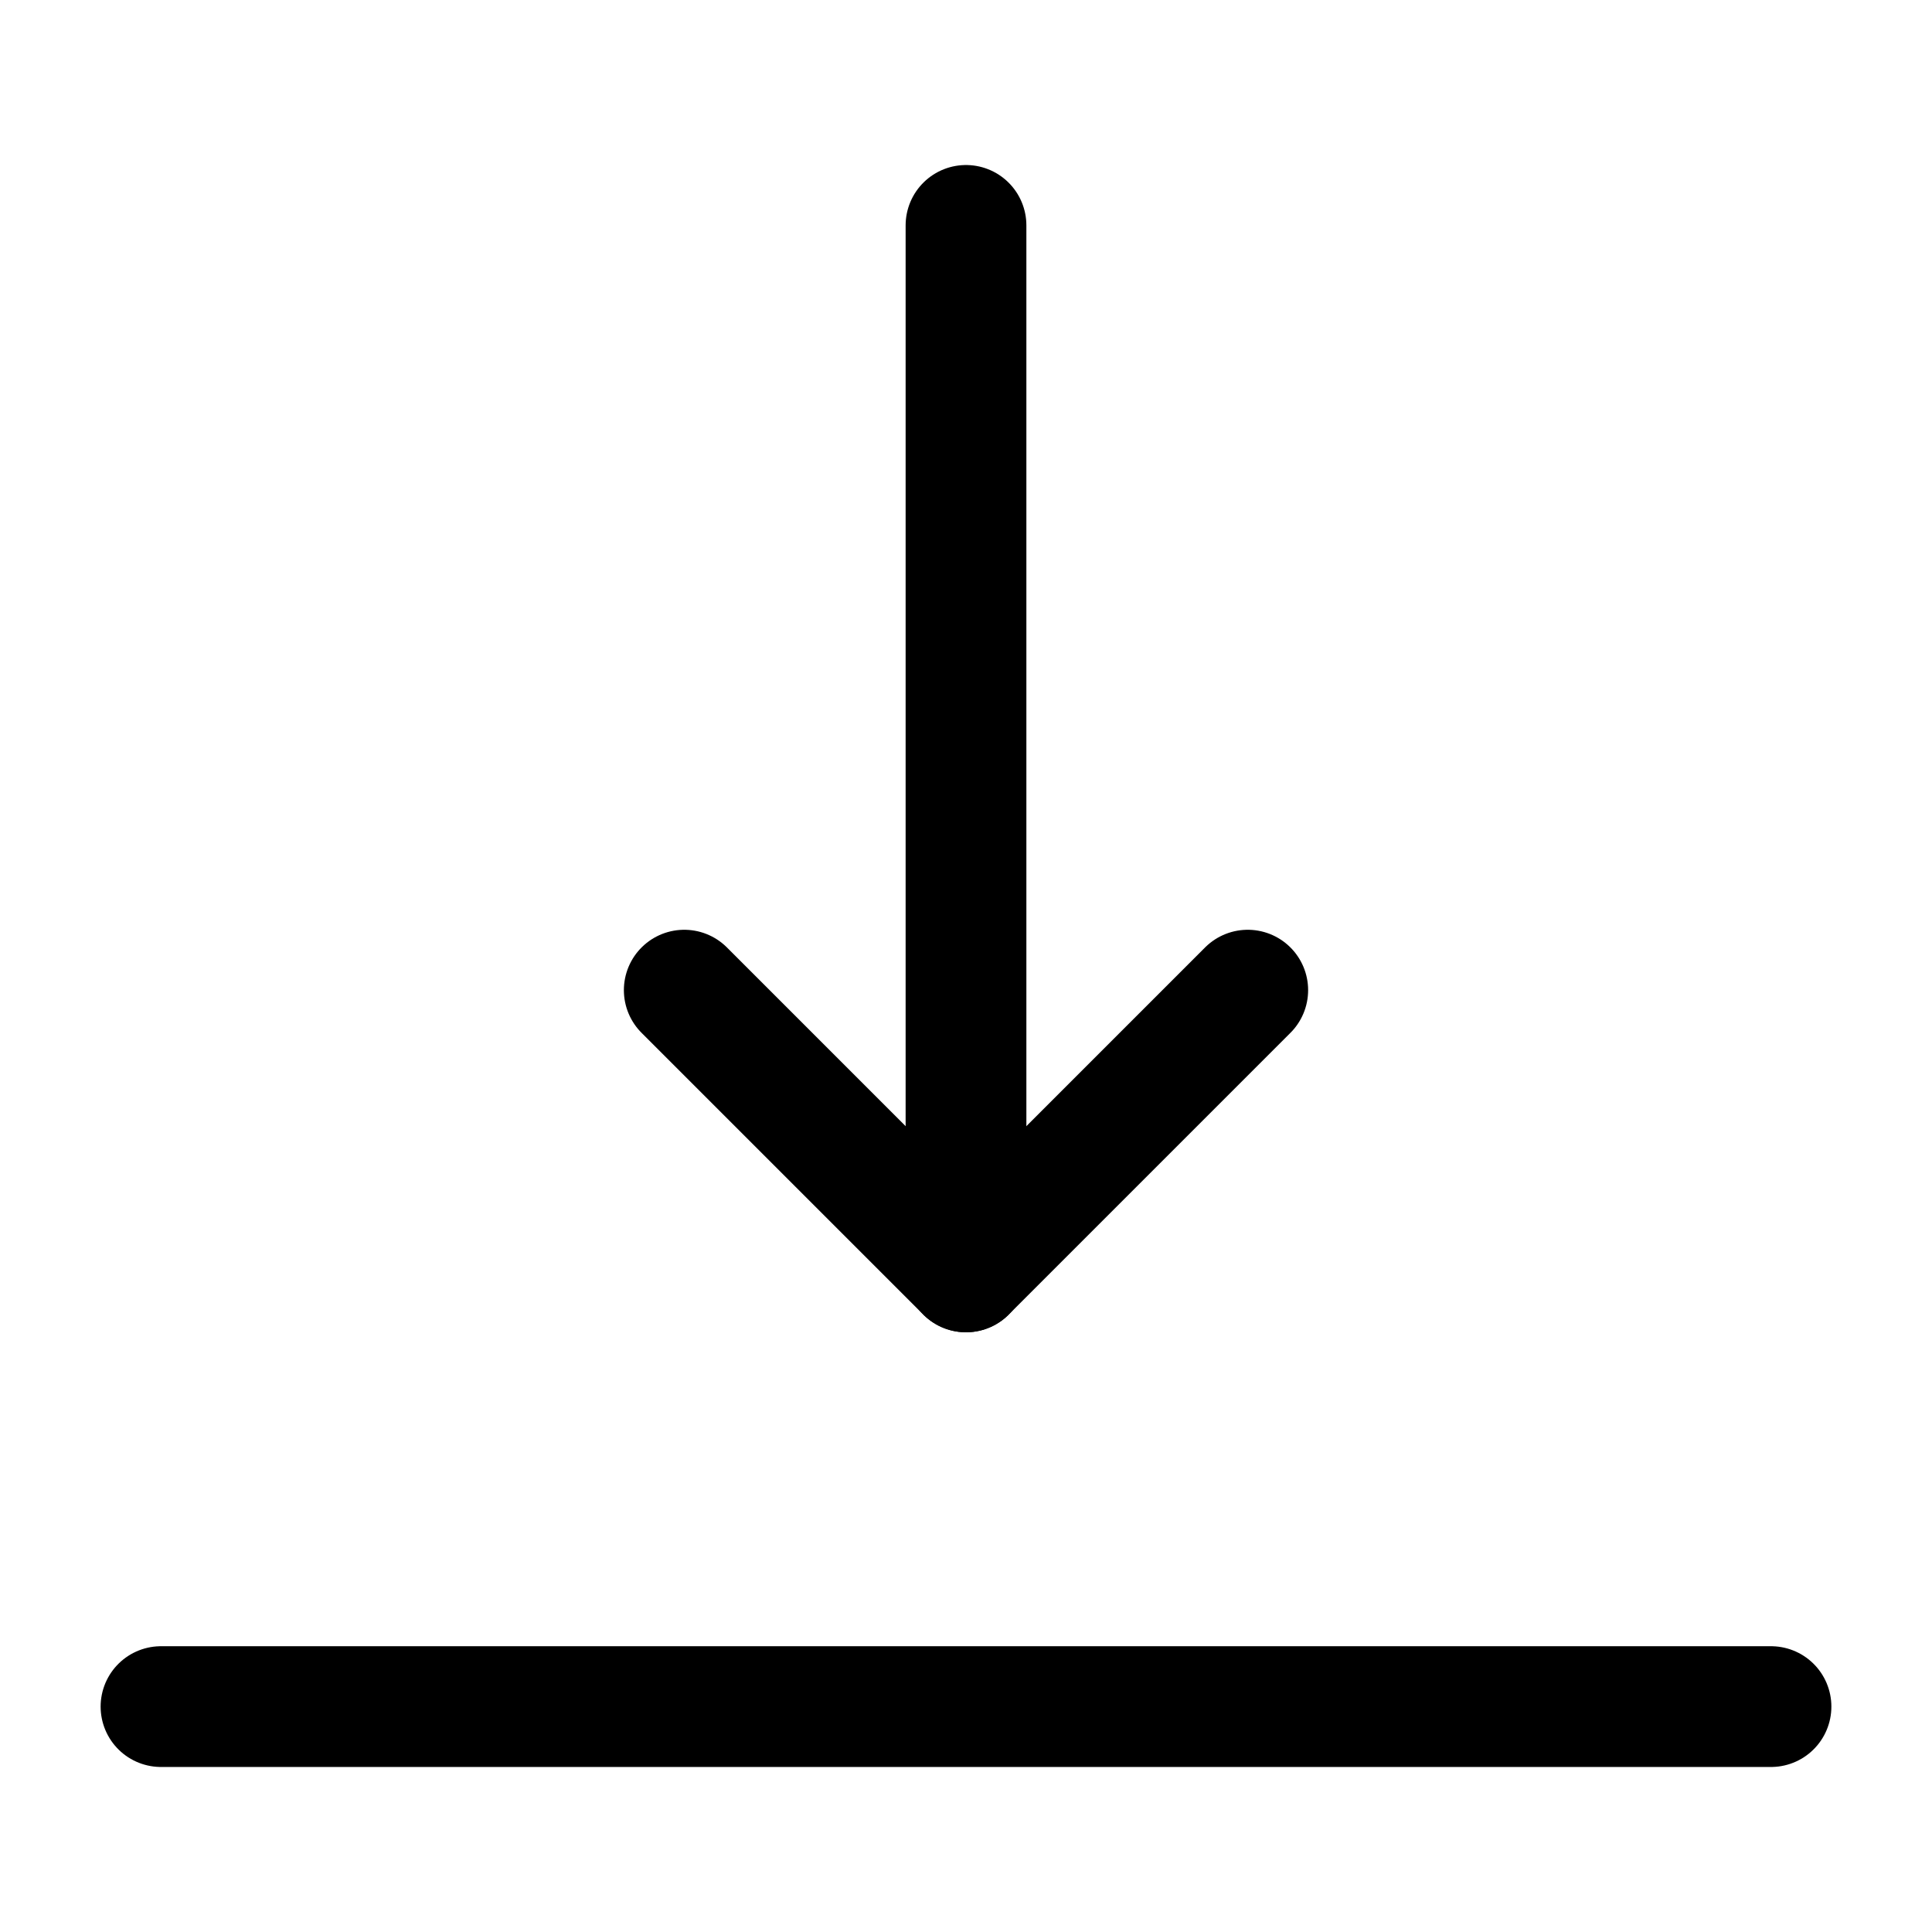
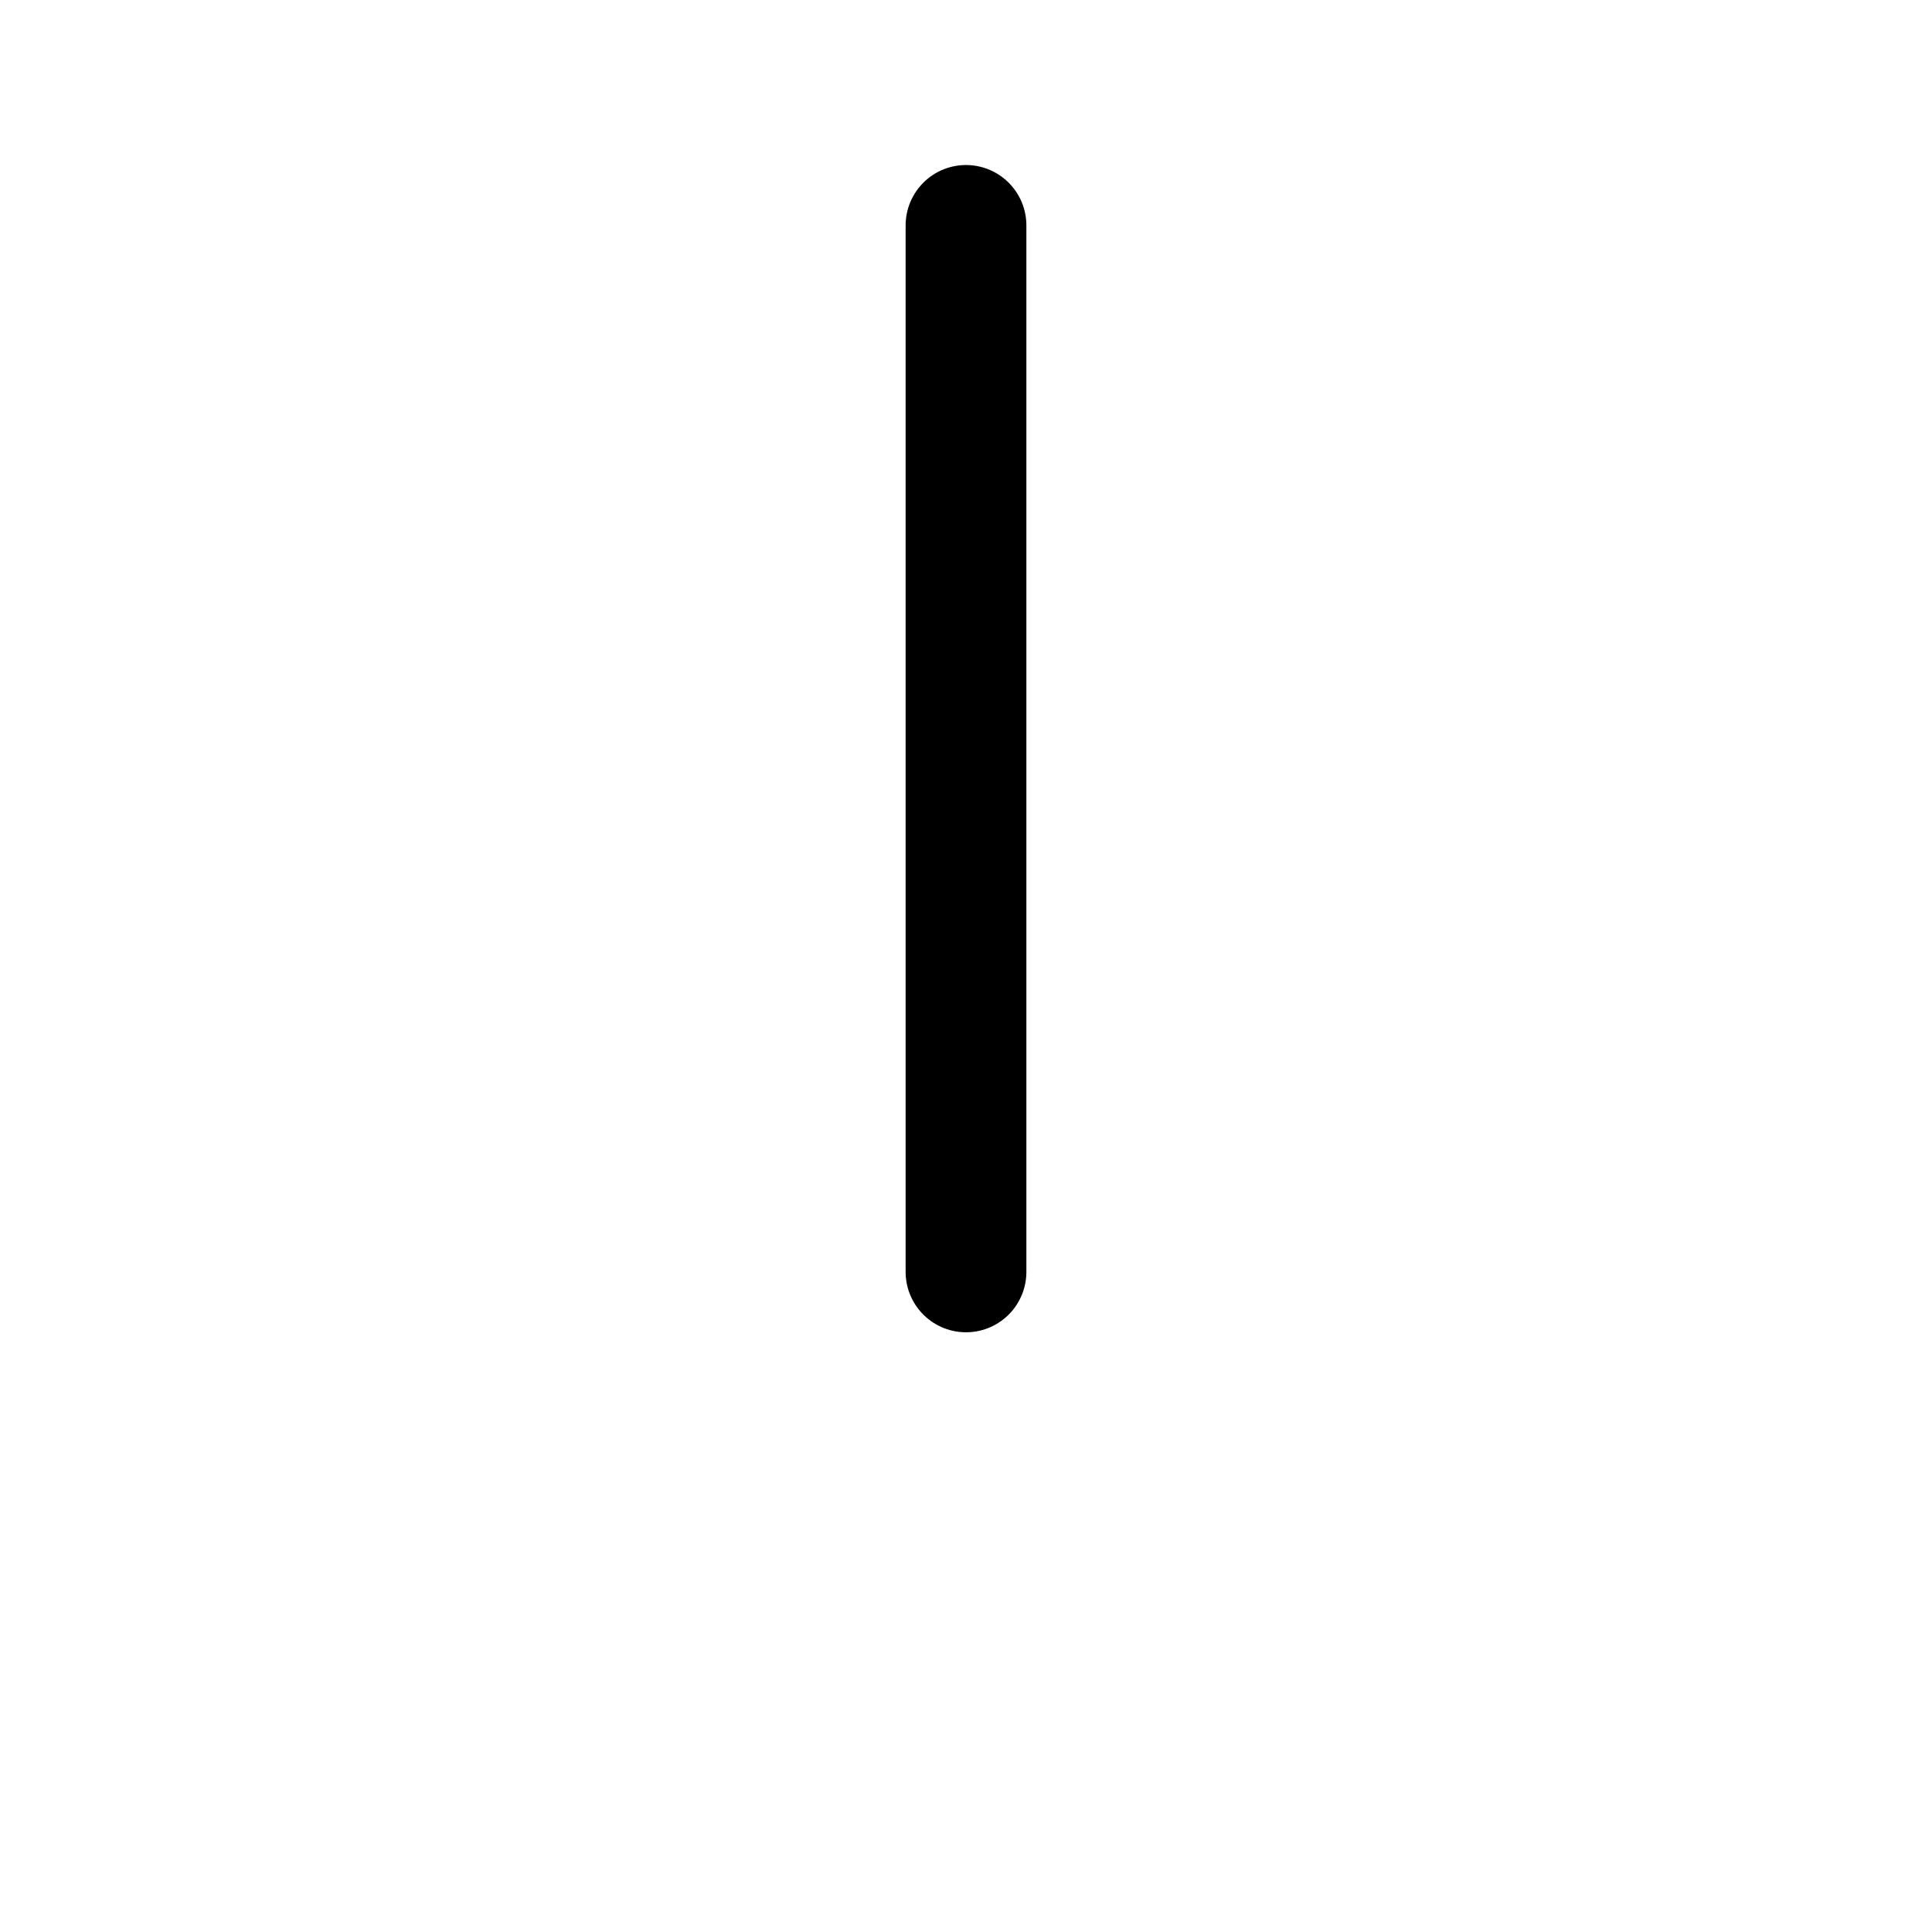
<svg xmlns="http://www.w3.org/2000/svg" width="24" height="24" viewBox="0 0 24 24" fill="none">
  <g id="Icons/Download">
    <path id="Vector" d="M12 2.8V15.8" stroke="#000000" stroke-width="1.5" stroke-miterlimit="10" stroke-linecap="round" stroke-linejoin="round" />
-     <path id="Vector_2" d="M8.5 12.3L12 15.8L15.5 12.3" stroke="#000000" stroke-width="1.5" stroke-miterlimit="10" stroke-linecap="round" stroke-linejoin="round" />
-     <path id="Vector_3" d="M22 21.2H2" stroke="#000000" stroke-width="1.5" stroke-miterlimit="10" stroke-linecap="round" stroke-linejoin="round" />
  </g>
</svg>